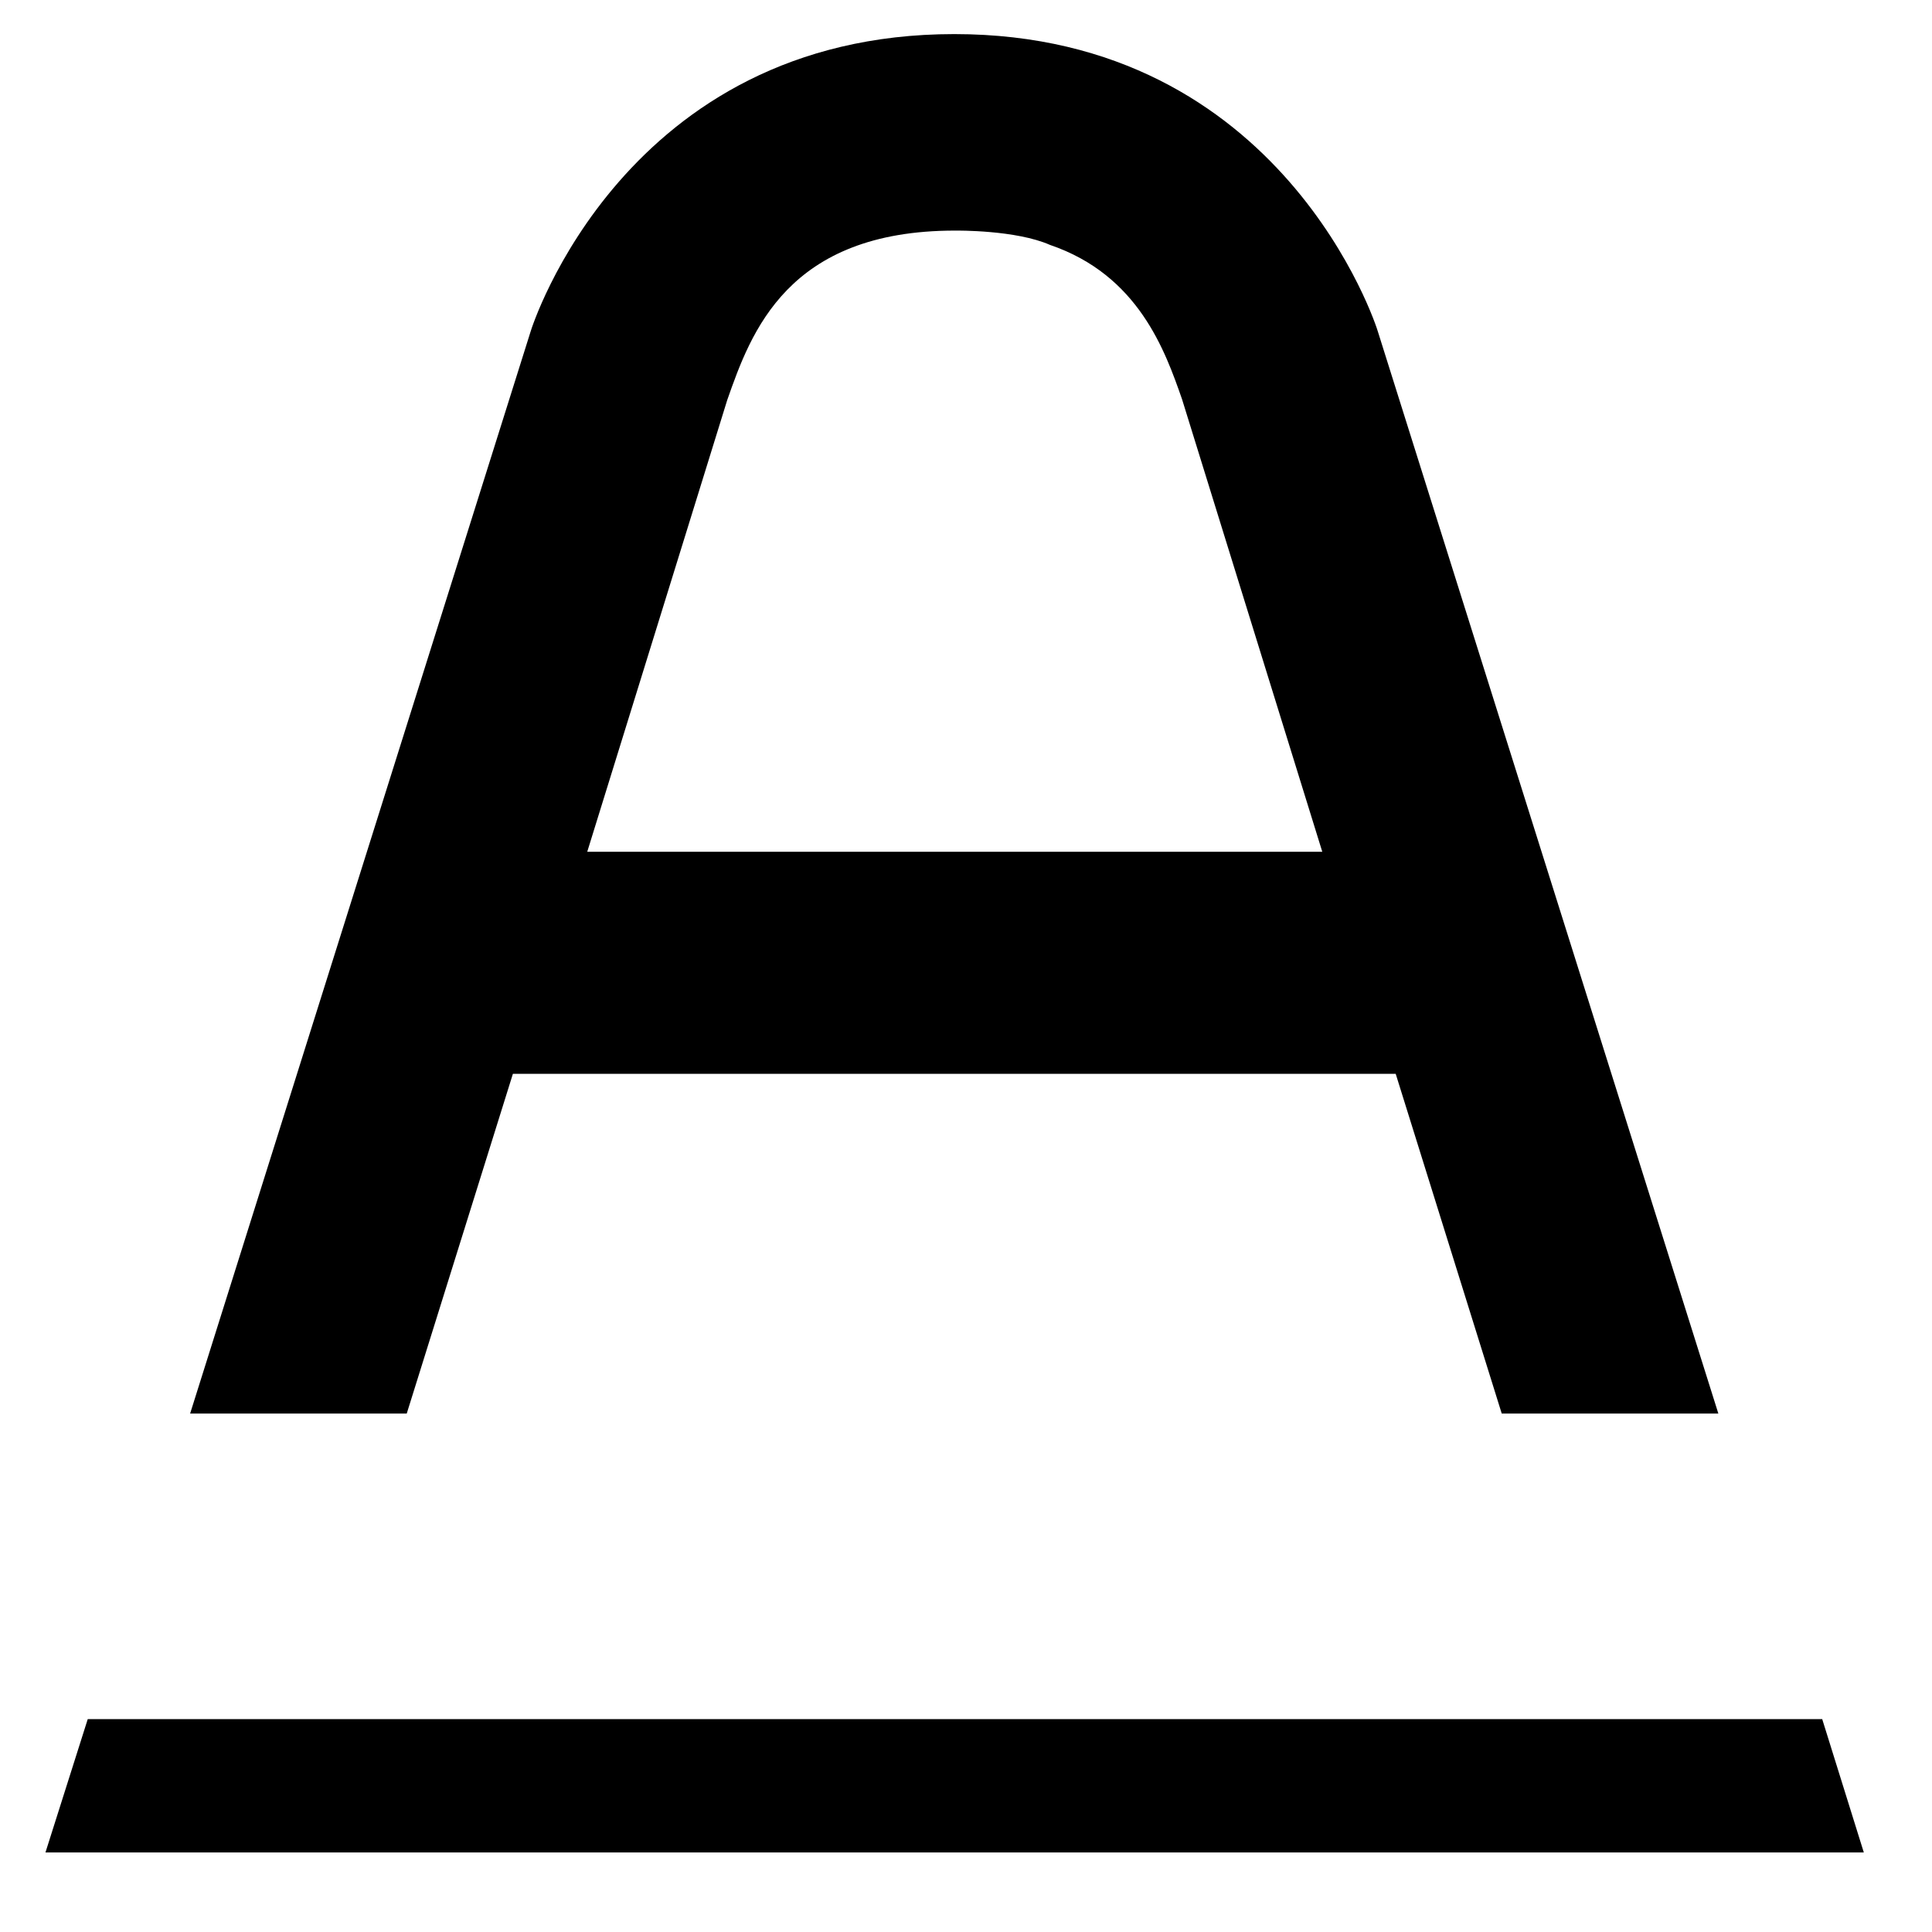
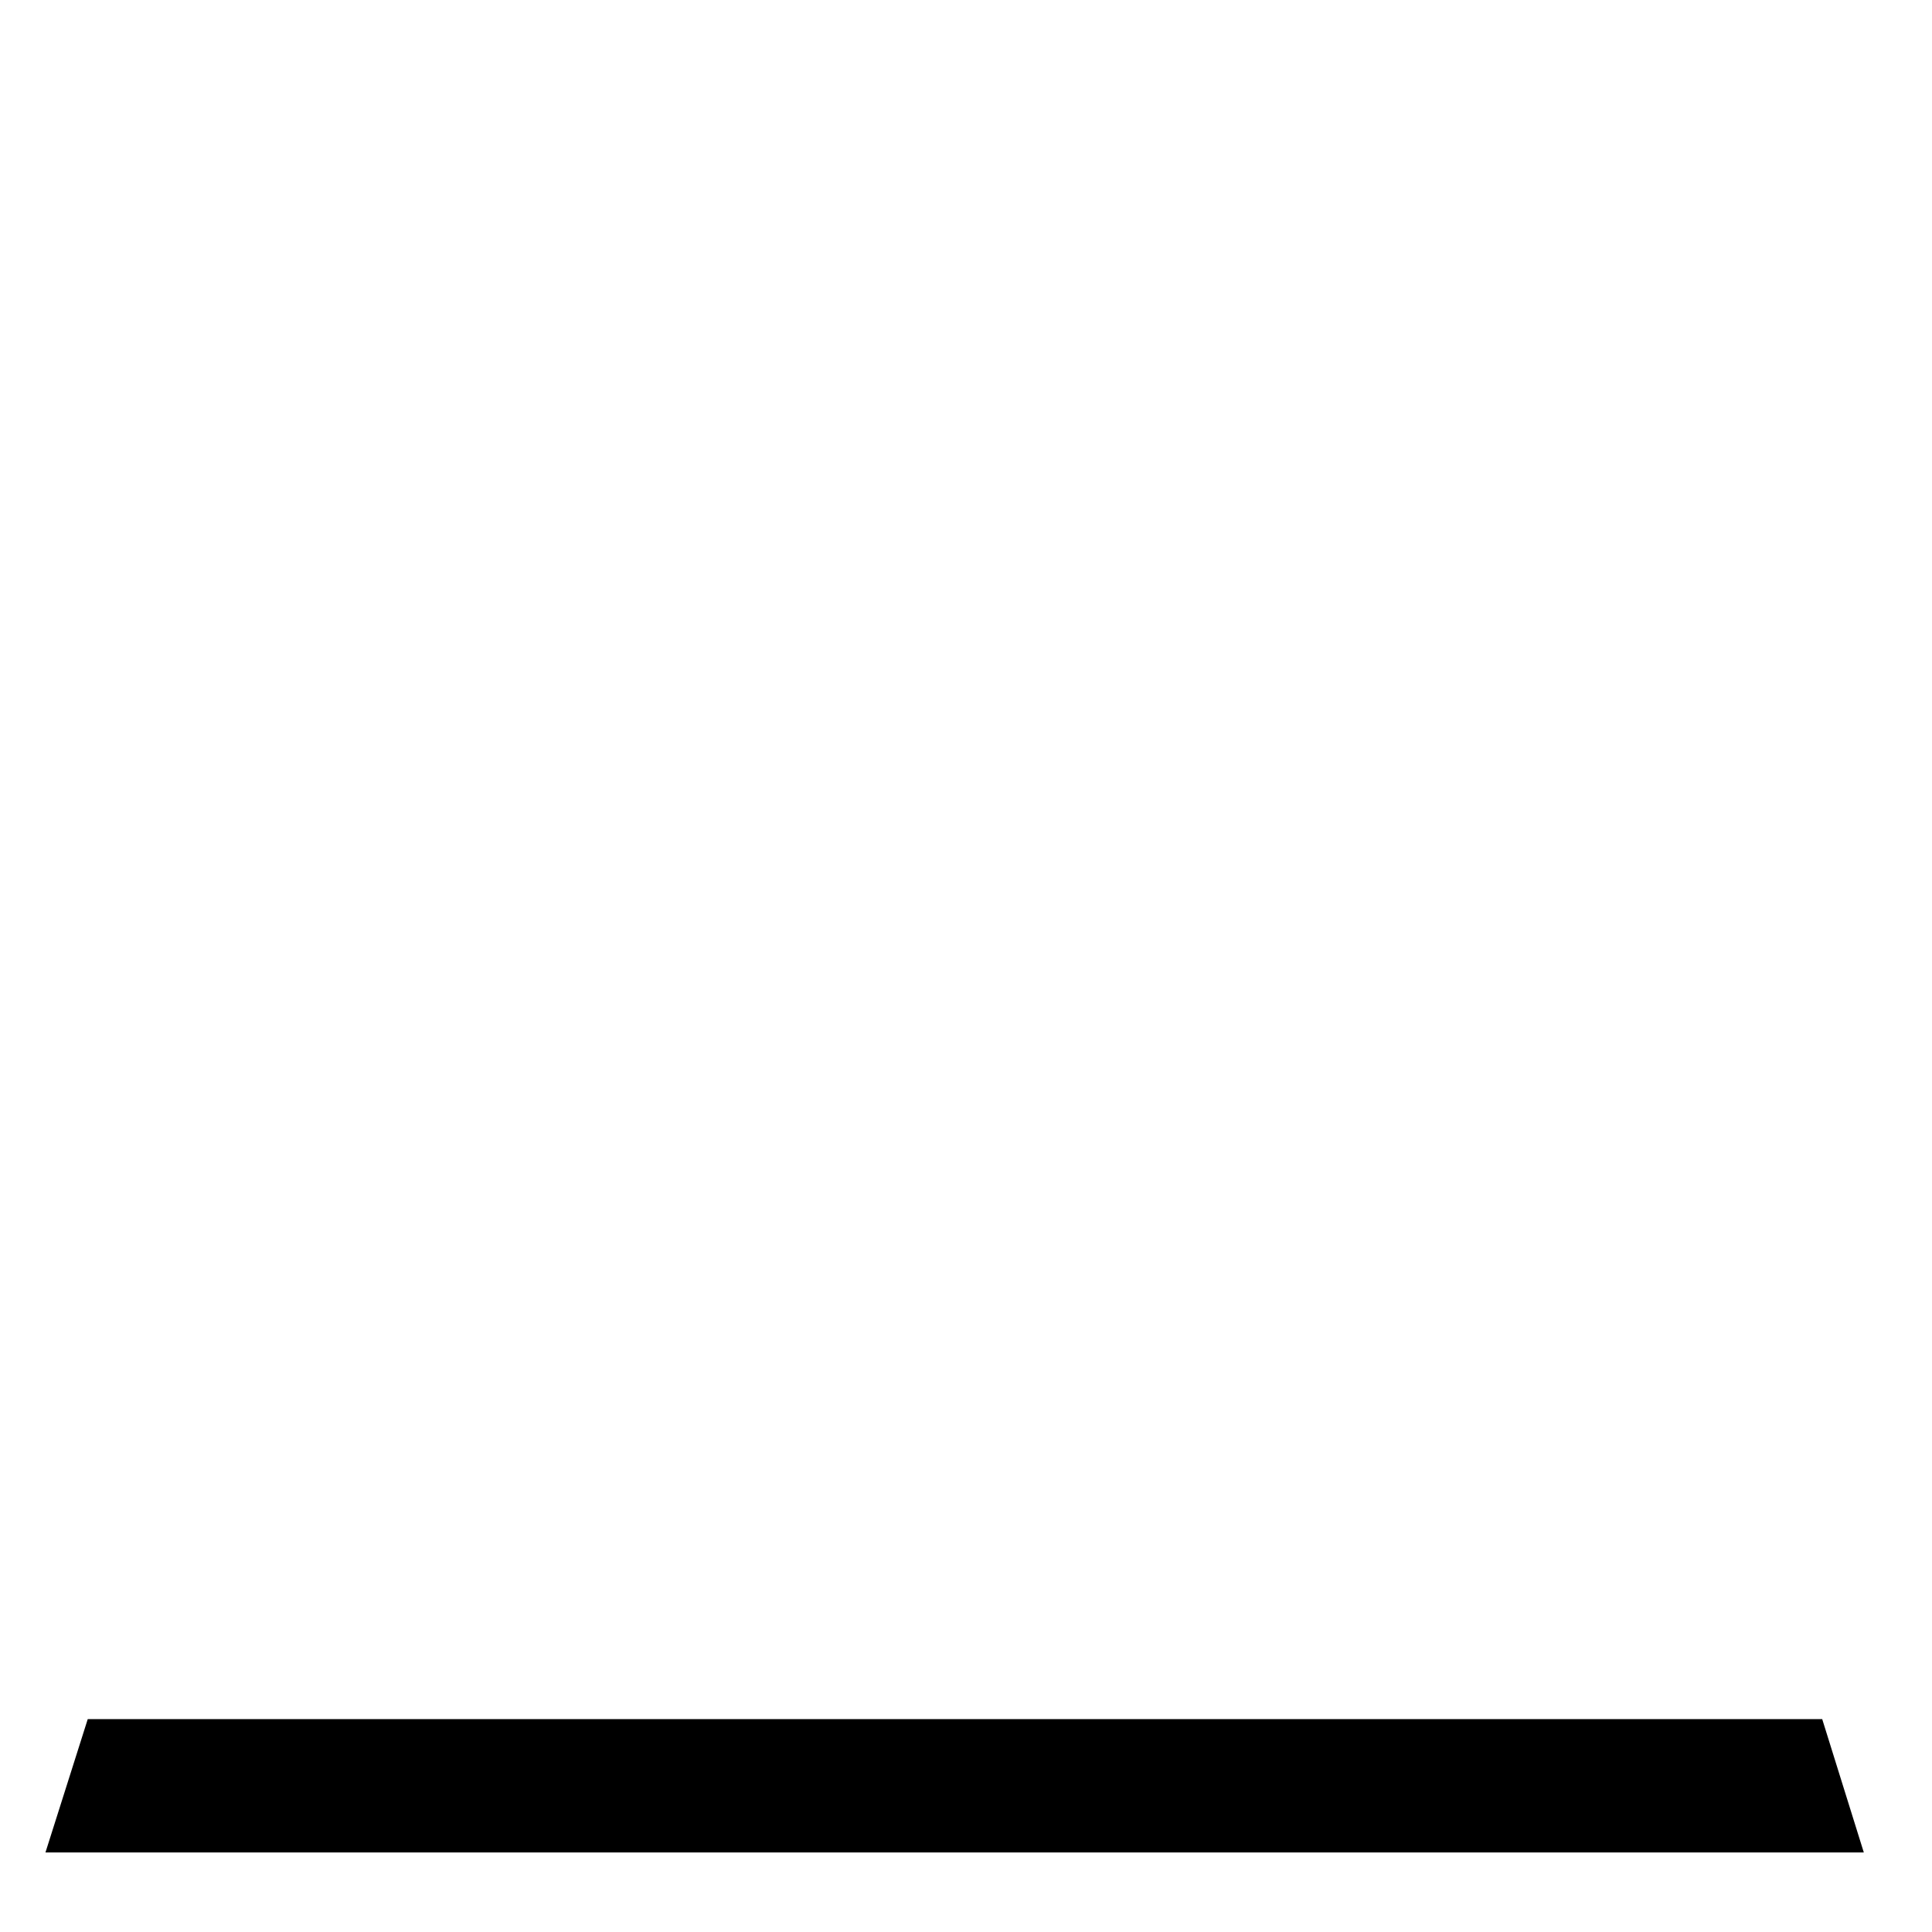
<svg xmlns="http://www.w3.org/2000/svg" width="17" height="17" viewBox="0 0 17 17" fill="none">
-   <path d="M15.12 12.438L12.124 2.917C12.118 2.89 11.295 0.3 8.397 0.3C5.492 0.3 4.676 2.89 4.669 2.917L1.673 12.438H3.579L4.513 9.449H12.281L13.214 12.438H15.12ZM5.165 7.502L6.399 3.52C6.608 2.924 6.928 2.029 8.403 2.029C8.423 2.029 8.939 2.023 9.239 2.155C10.016 2.42 10.251 3.083 10.401 3.513L11.635 7.495H5.165V7.502Z" fill="black" />
  <path d="M0.4 16.3H16.4L16.034 15.127H0.772L0.4 16.3Z" fill="black" />
</svg>